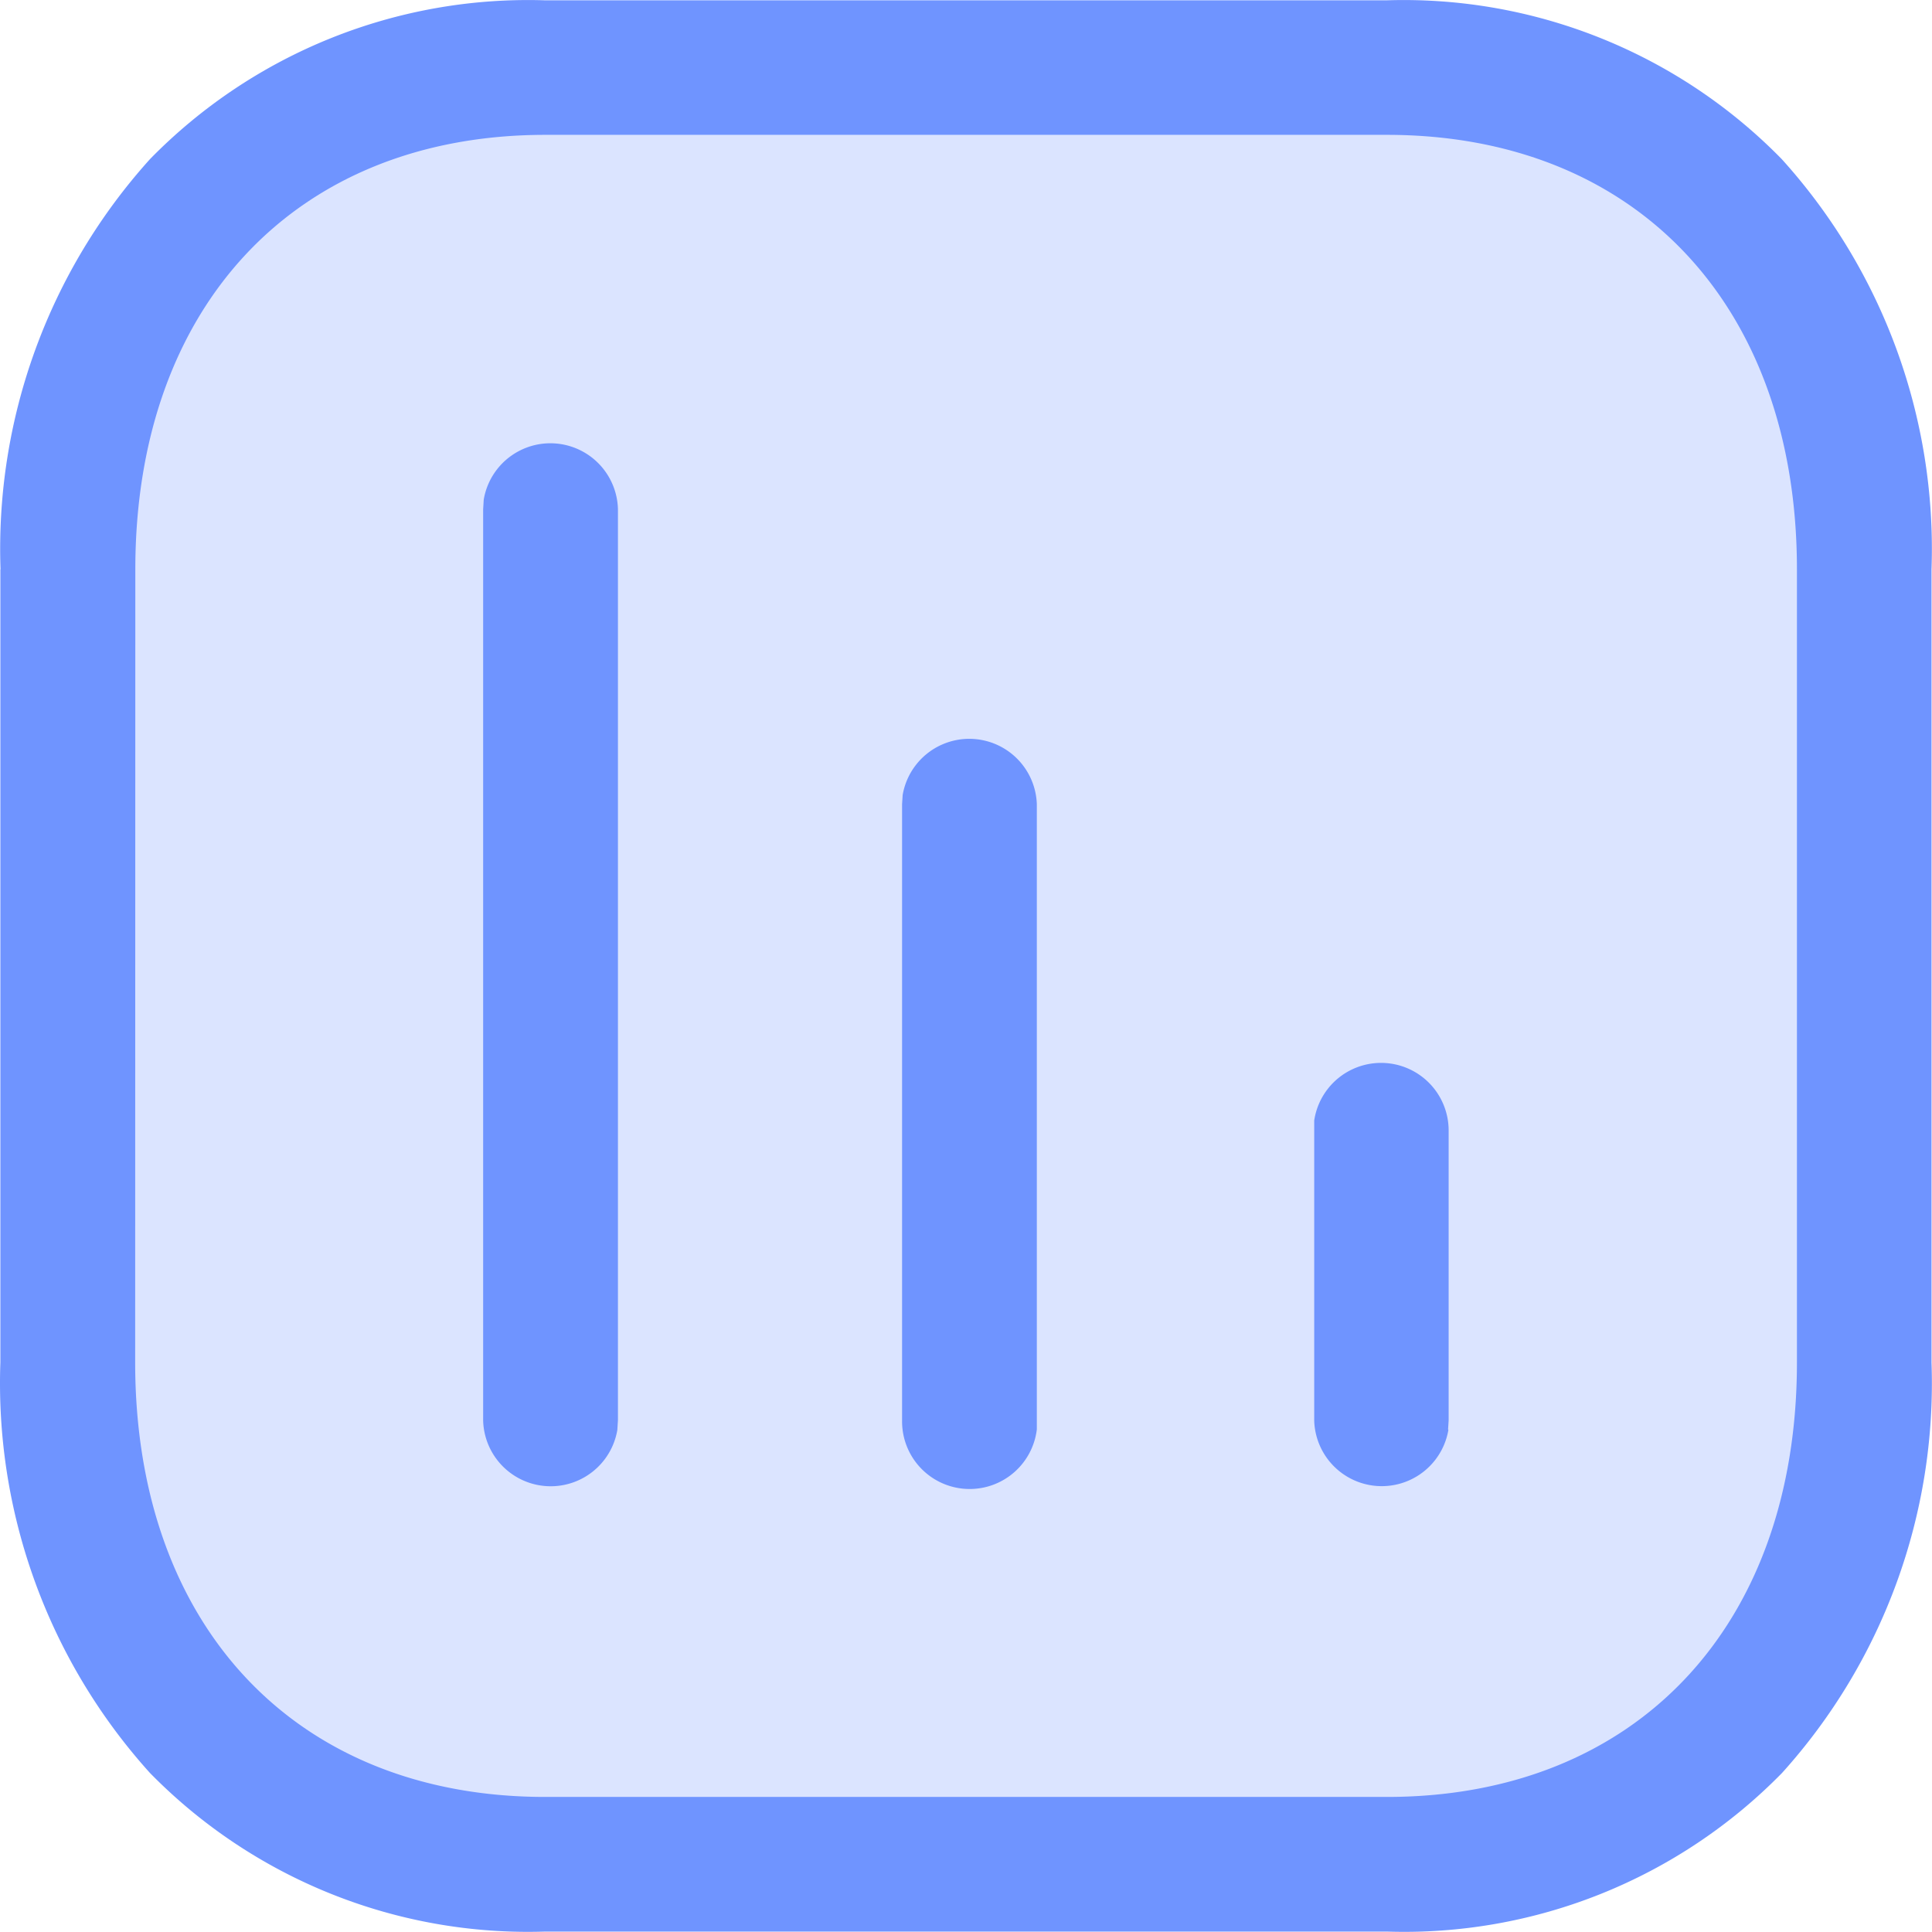
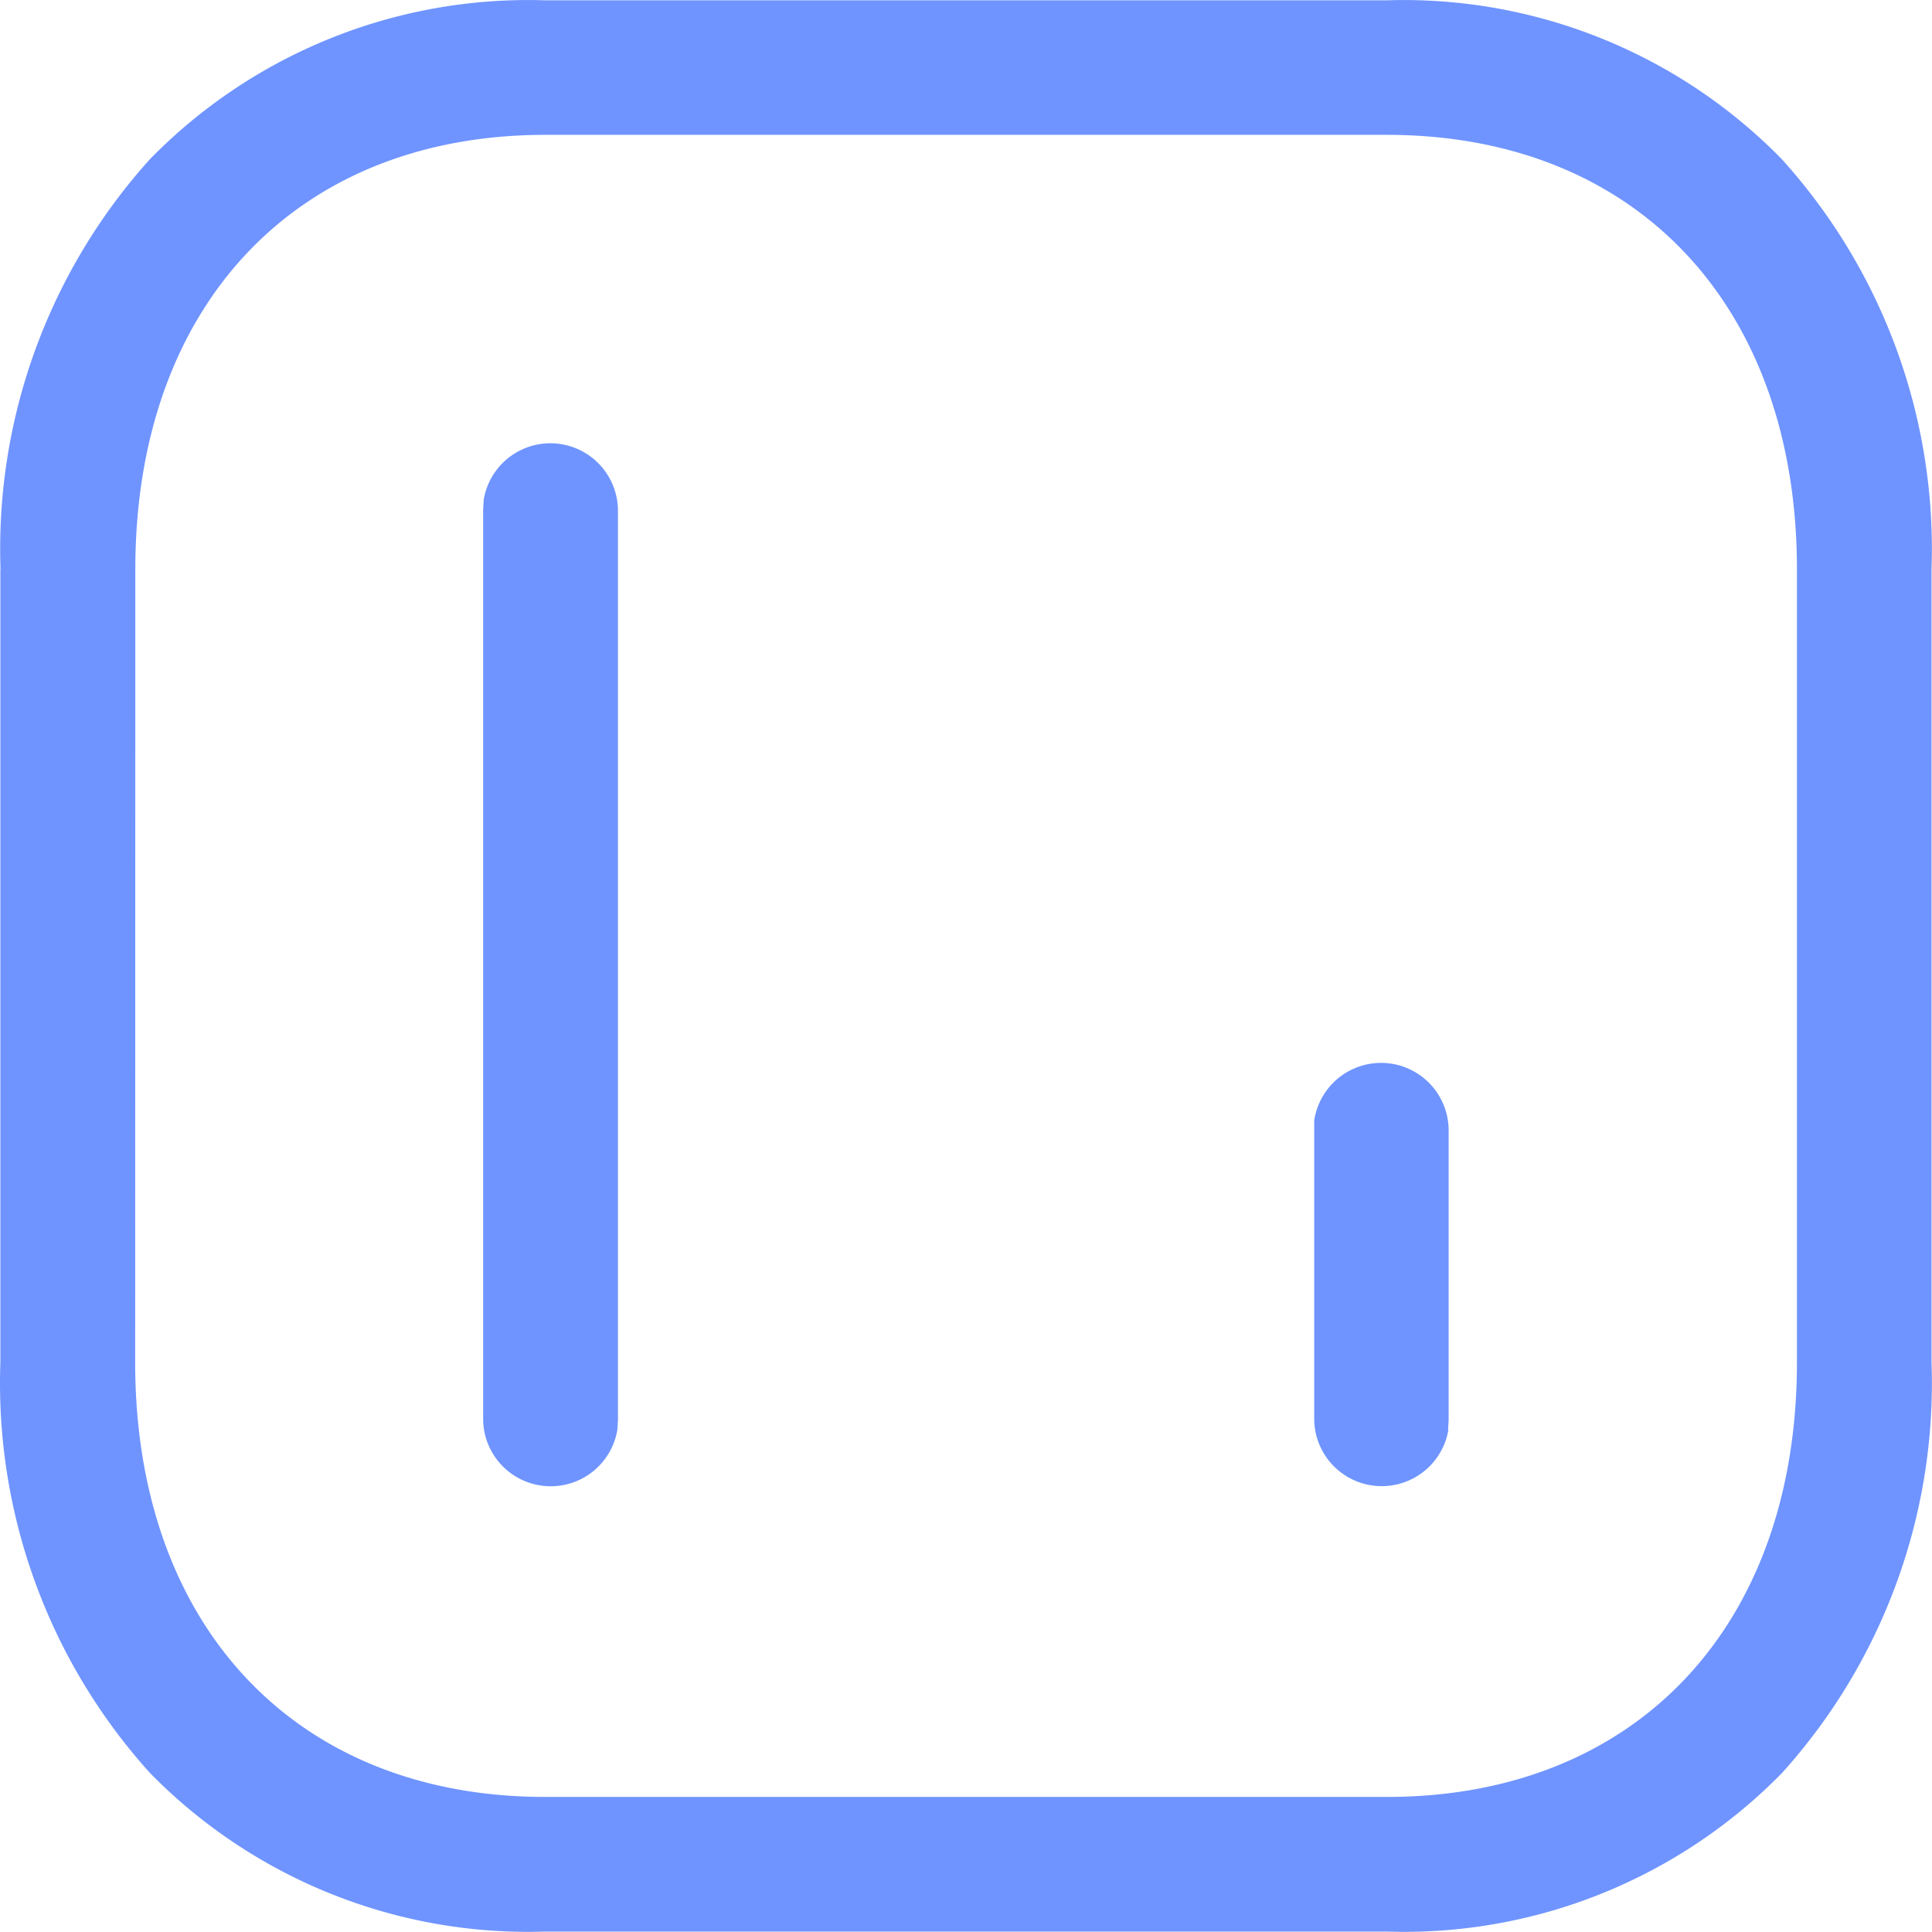
<svg xmlns="http://www.w3.org/2000/svg" id="Groupe_1188" data-name="Groupe 1188" width="36.677" height="36.674" viewBox="0 0 36.677 36.674">
  <defs>
    <clipPath id="clip-path">
      <rect id="Rectangle_355" data-name="Rectangle 355" width="33.013" height="33.013" fill="#6f94ff" />
    </clipPath>
  </defs>
  <g id="Groupe_1153" data-name="Groupe 1153" transform="translate(1.833 1.81)" opacity="0.25" style="mix-blend-mode: normal;isolation: isolate">
    <g id="Groupe_1152" data-name="Groupe 1152">
      <g id="Groupe_1151" data-name="Groupe 1151" clip-path="url(#clip-path)">
-         <path id="Tracé_923" data-name="Tracé 923" d="M9.4,39.661H29.546a6.435,6.435,0,0,0,6.436-6.436V13.084a6.435,6.435,0,0,0-6.436-6.436H9.4a6.435,6.435,0,0,0-6.436,6.436V33.225A6.435,6.435,0,0,0,9.4,39.661" transform="translate(-2.968 -6.648)" fill="#6f94ff" />
-       </g>
+         </g>
    </g>
  </g>
  <path id="Tracé_924" data-name="Tracé 924" d="M1.616,16.113V31.169a11.044,11.044,0,0,0,2.839,7.793,10.043,10.043,0,0,0,7.5,3.012H27.938a10.042,10.042,0,0,0,7.5-3.01,11.043,11.043,0,0,0,2.839-7.792V16.113a11.031,11.031,0,0,0-2.845-7.789,10.038,10.038,0,0,0-7.5-3.013H11.959a10.038,10.038,0,0,0-7.5,3.012,11.044,11.044,0,0,0-2.84,7.791m2.559,0c0-5.008,3.056-8.249,7.784-8.249H27.938c4.728,0,7.784,3.241,7.784,8.249V31.169c0,5.008-3.056,8.249-7.784,8.249H11.959c-4.728,0-7.784-3.237-7.784-8.249Z" transform="translate(-1.609 -5.305)" fill="#6f94ff" />
  <path id="Tracé_925" data-name="Tracé 925" d="M22.663,27.24a1.283,1.283,0,0,1-2.547-.174v-5.7a1.283,1.283,0,0,1,2.552.183v5.508l-.011.174Z" transform="translate(4.833 -0.094)" fill="#6f94ff" />
  <path id="Tracé_926" data-name="Tracé 926" d="M10.961,30.274A1.283,1.283,0,0,1,8.413,30.1V12.8l.011-.183a1.283,1.283,0,0,1,2.548.183V30.092l-.011.175Z" transform="translate(0.759 -3.131)" fill="#6f94ff" />
-   <path id="Tracé_927" data-name="Tracé 927" d="M15.581,29.948a1.283,1.283,0,0,1-1.269-1.3v-11.7l.011-.174a1.283,1.283,0,0,1,2.547.174V28.817a1.284,1.284,0,0,1-1.289,1.131" transform="translate(2.813 -1.681)" fill="#6f94ff" />
</svg>